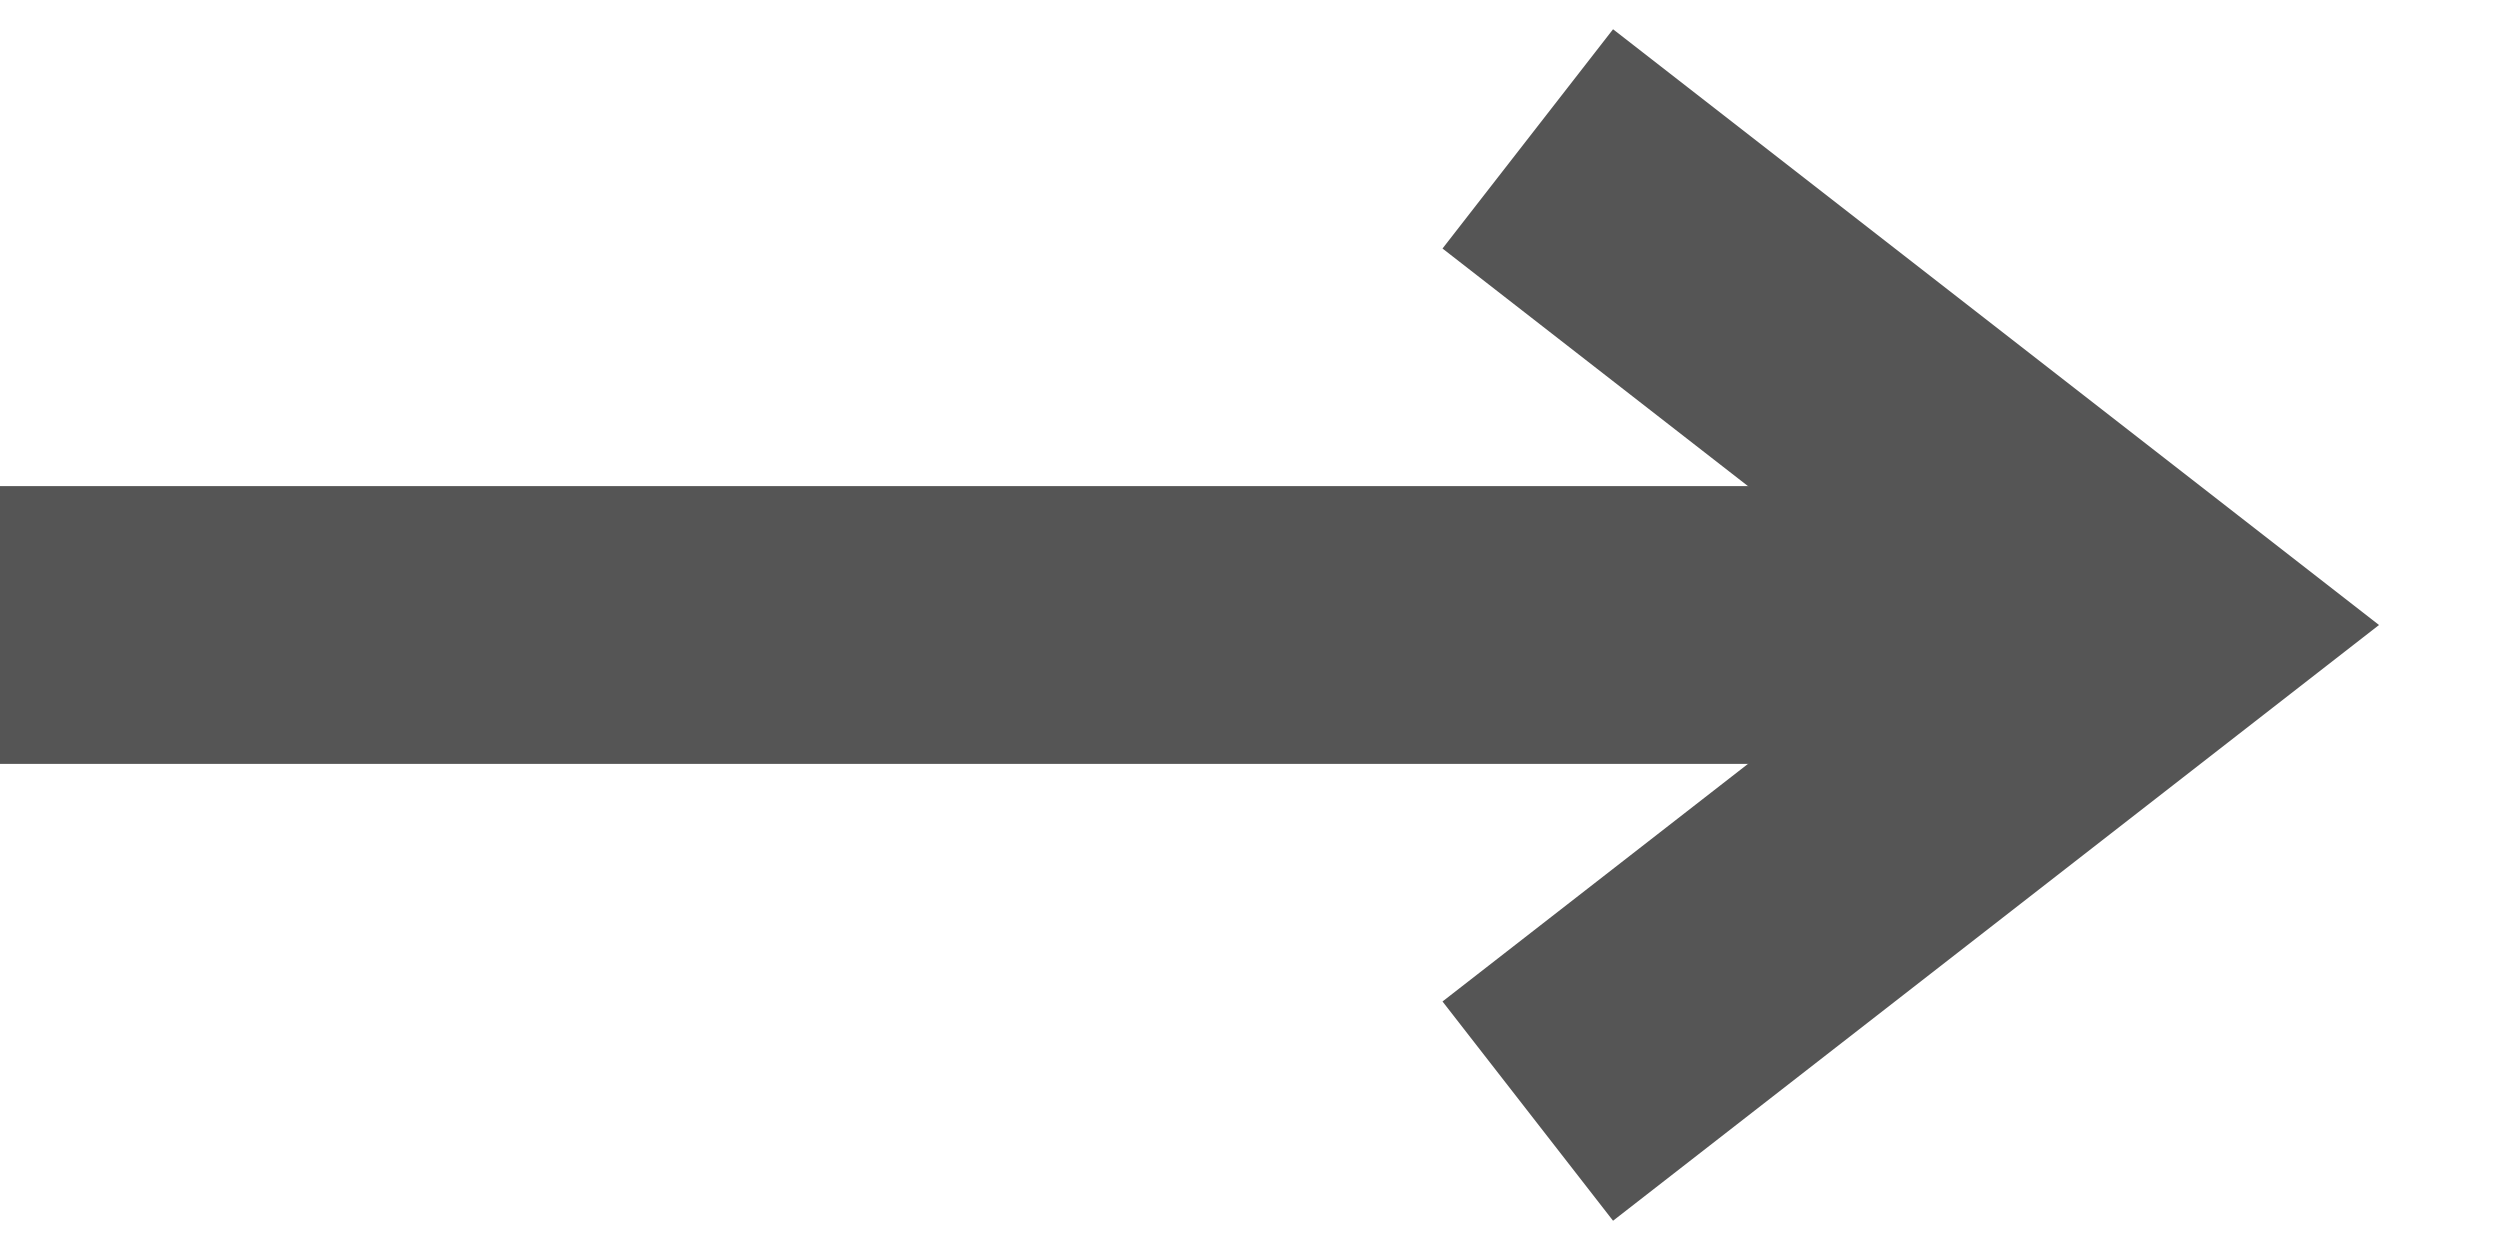
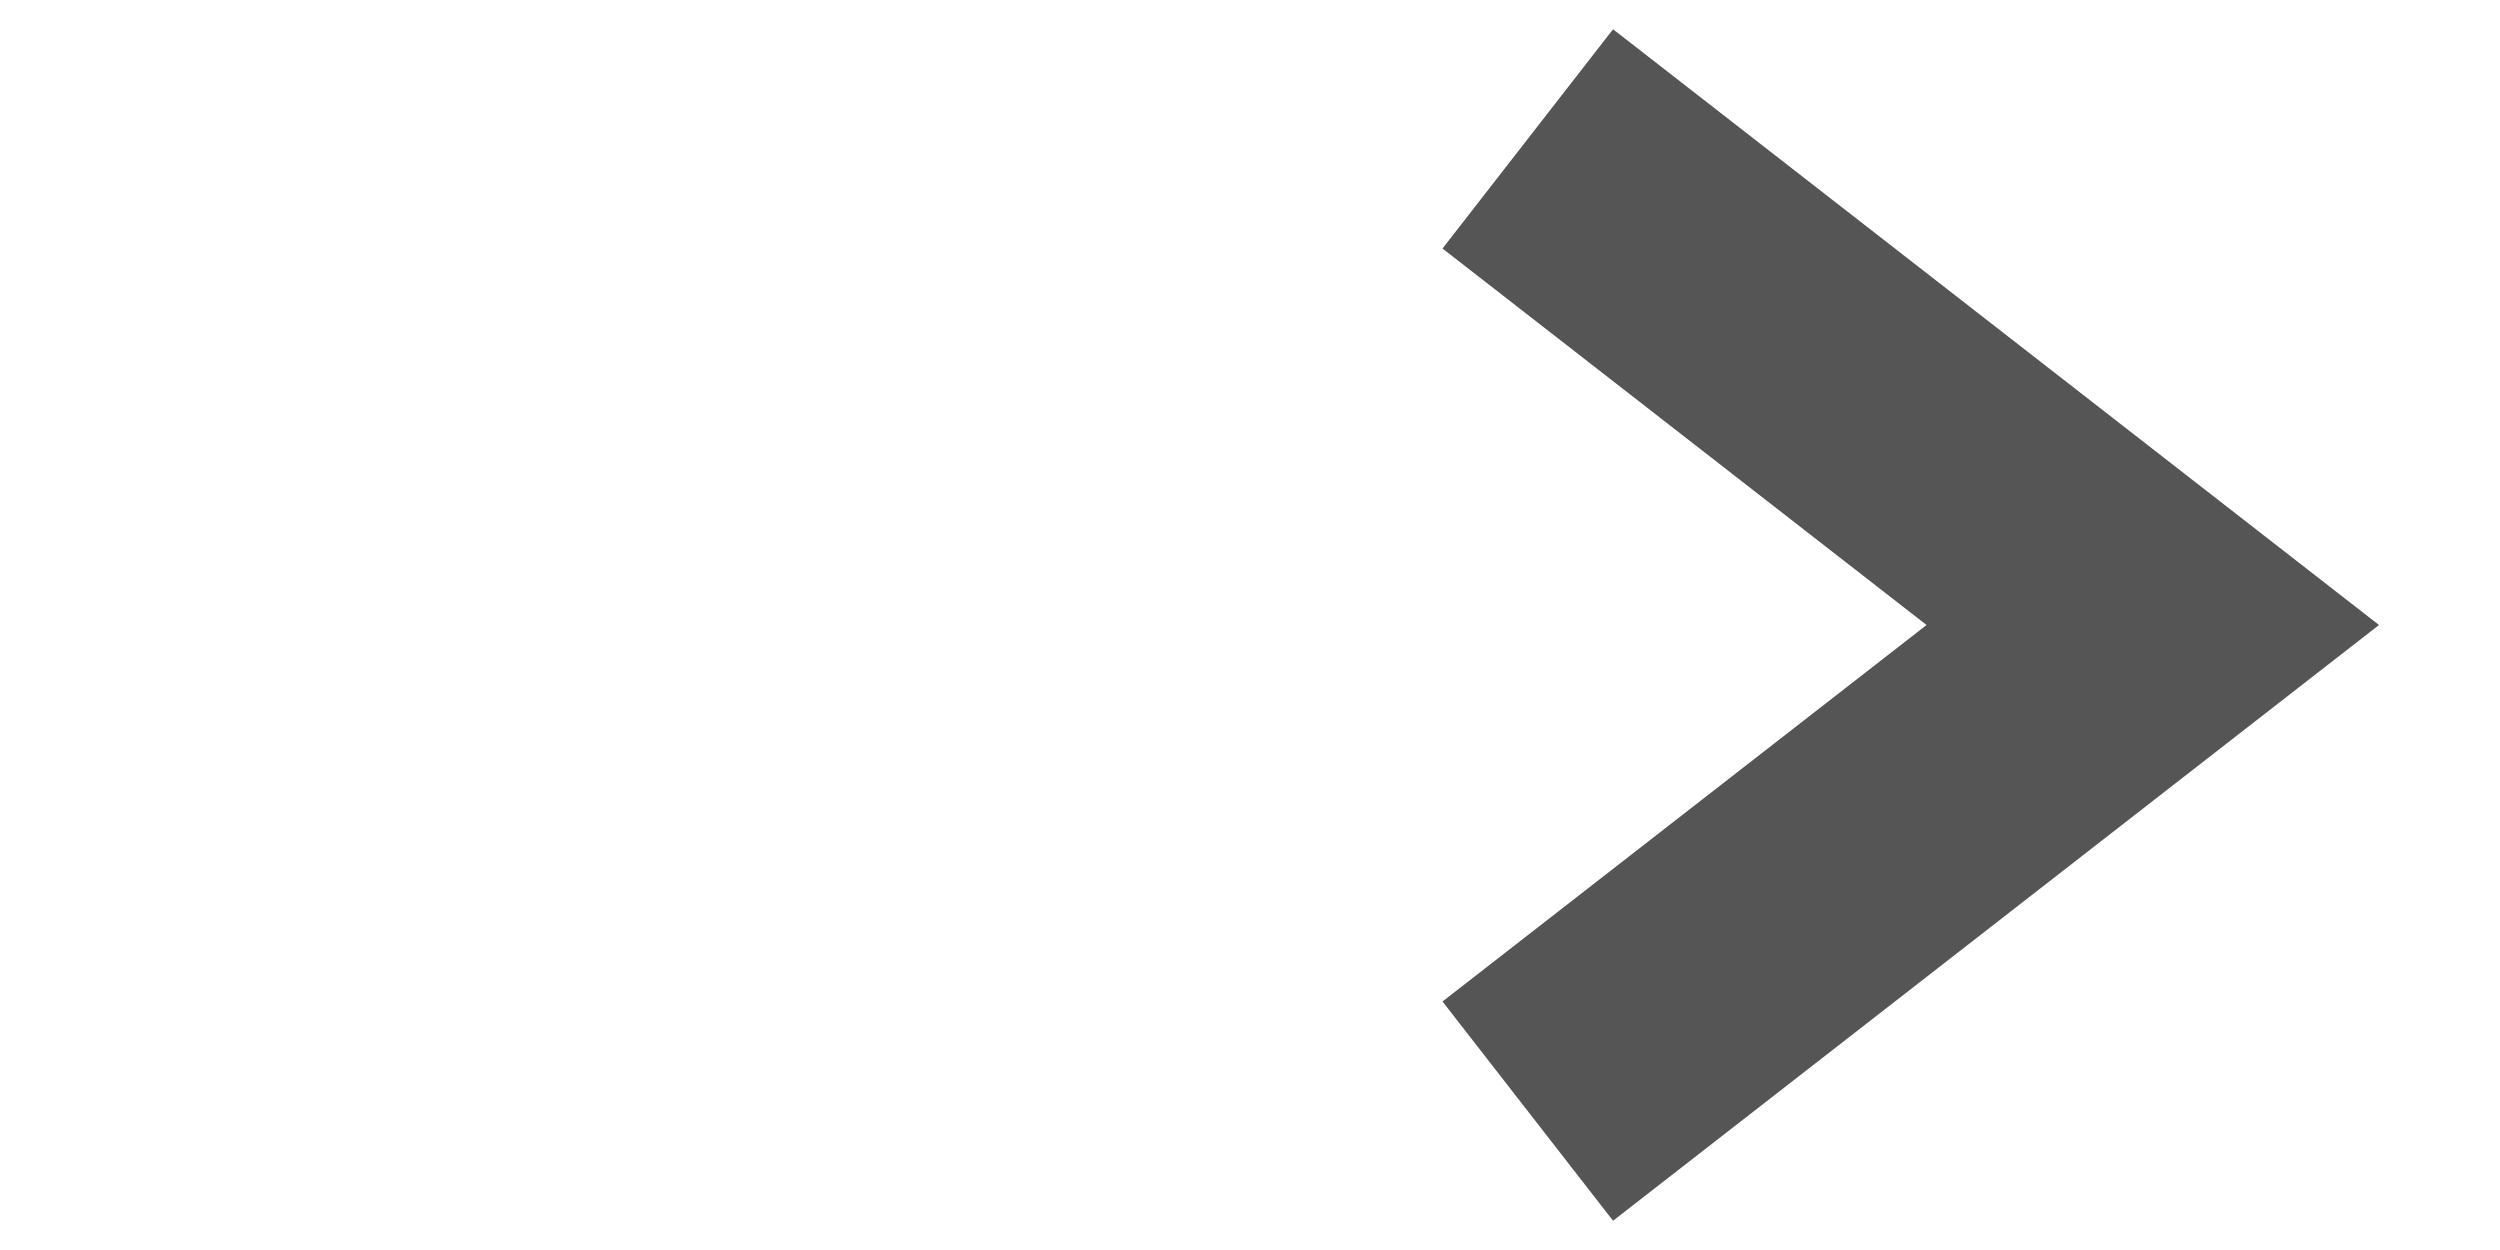
<svg xmlns="http://www.w3.org/2000/svg" width="18px" height="9px" viewBox="0 0 18 9" version="1.1">
  <title>bullet-arrow</title>
  <desc>Created with Sketch.</desc>
  <defs />
  <g id="Page-1" stroke="none" stroke-width="1" fill="none" fill-rule="evenodd">
    <g id="personal" transform="translate(-182, -2061)" stroke="#555555" stroke-width="2">
      <g id="bullet-arrow" transform="translate(183, 2062)">
        <polyline id="Path-2" points="10 0 14.5 3.5 10 7" />
-         <path d="M13,3.5 L0,3.5" id="Line" stroke-linecap="square" />
      </g>
    </g>
  </g>
</svg>